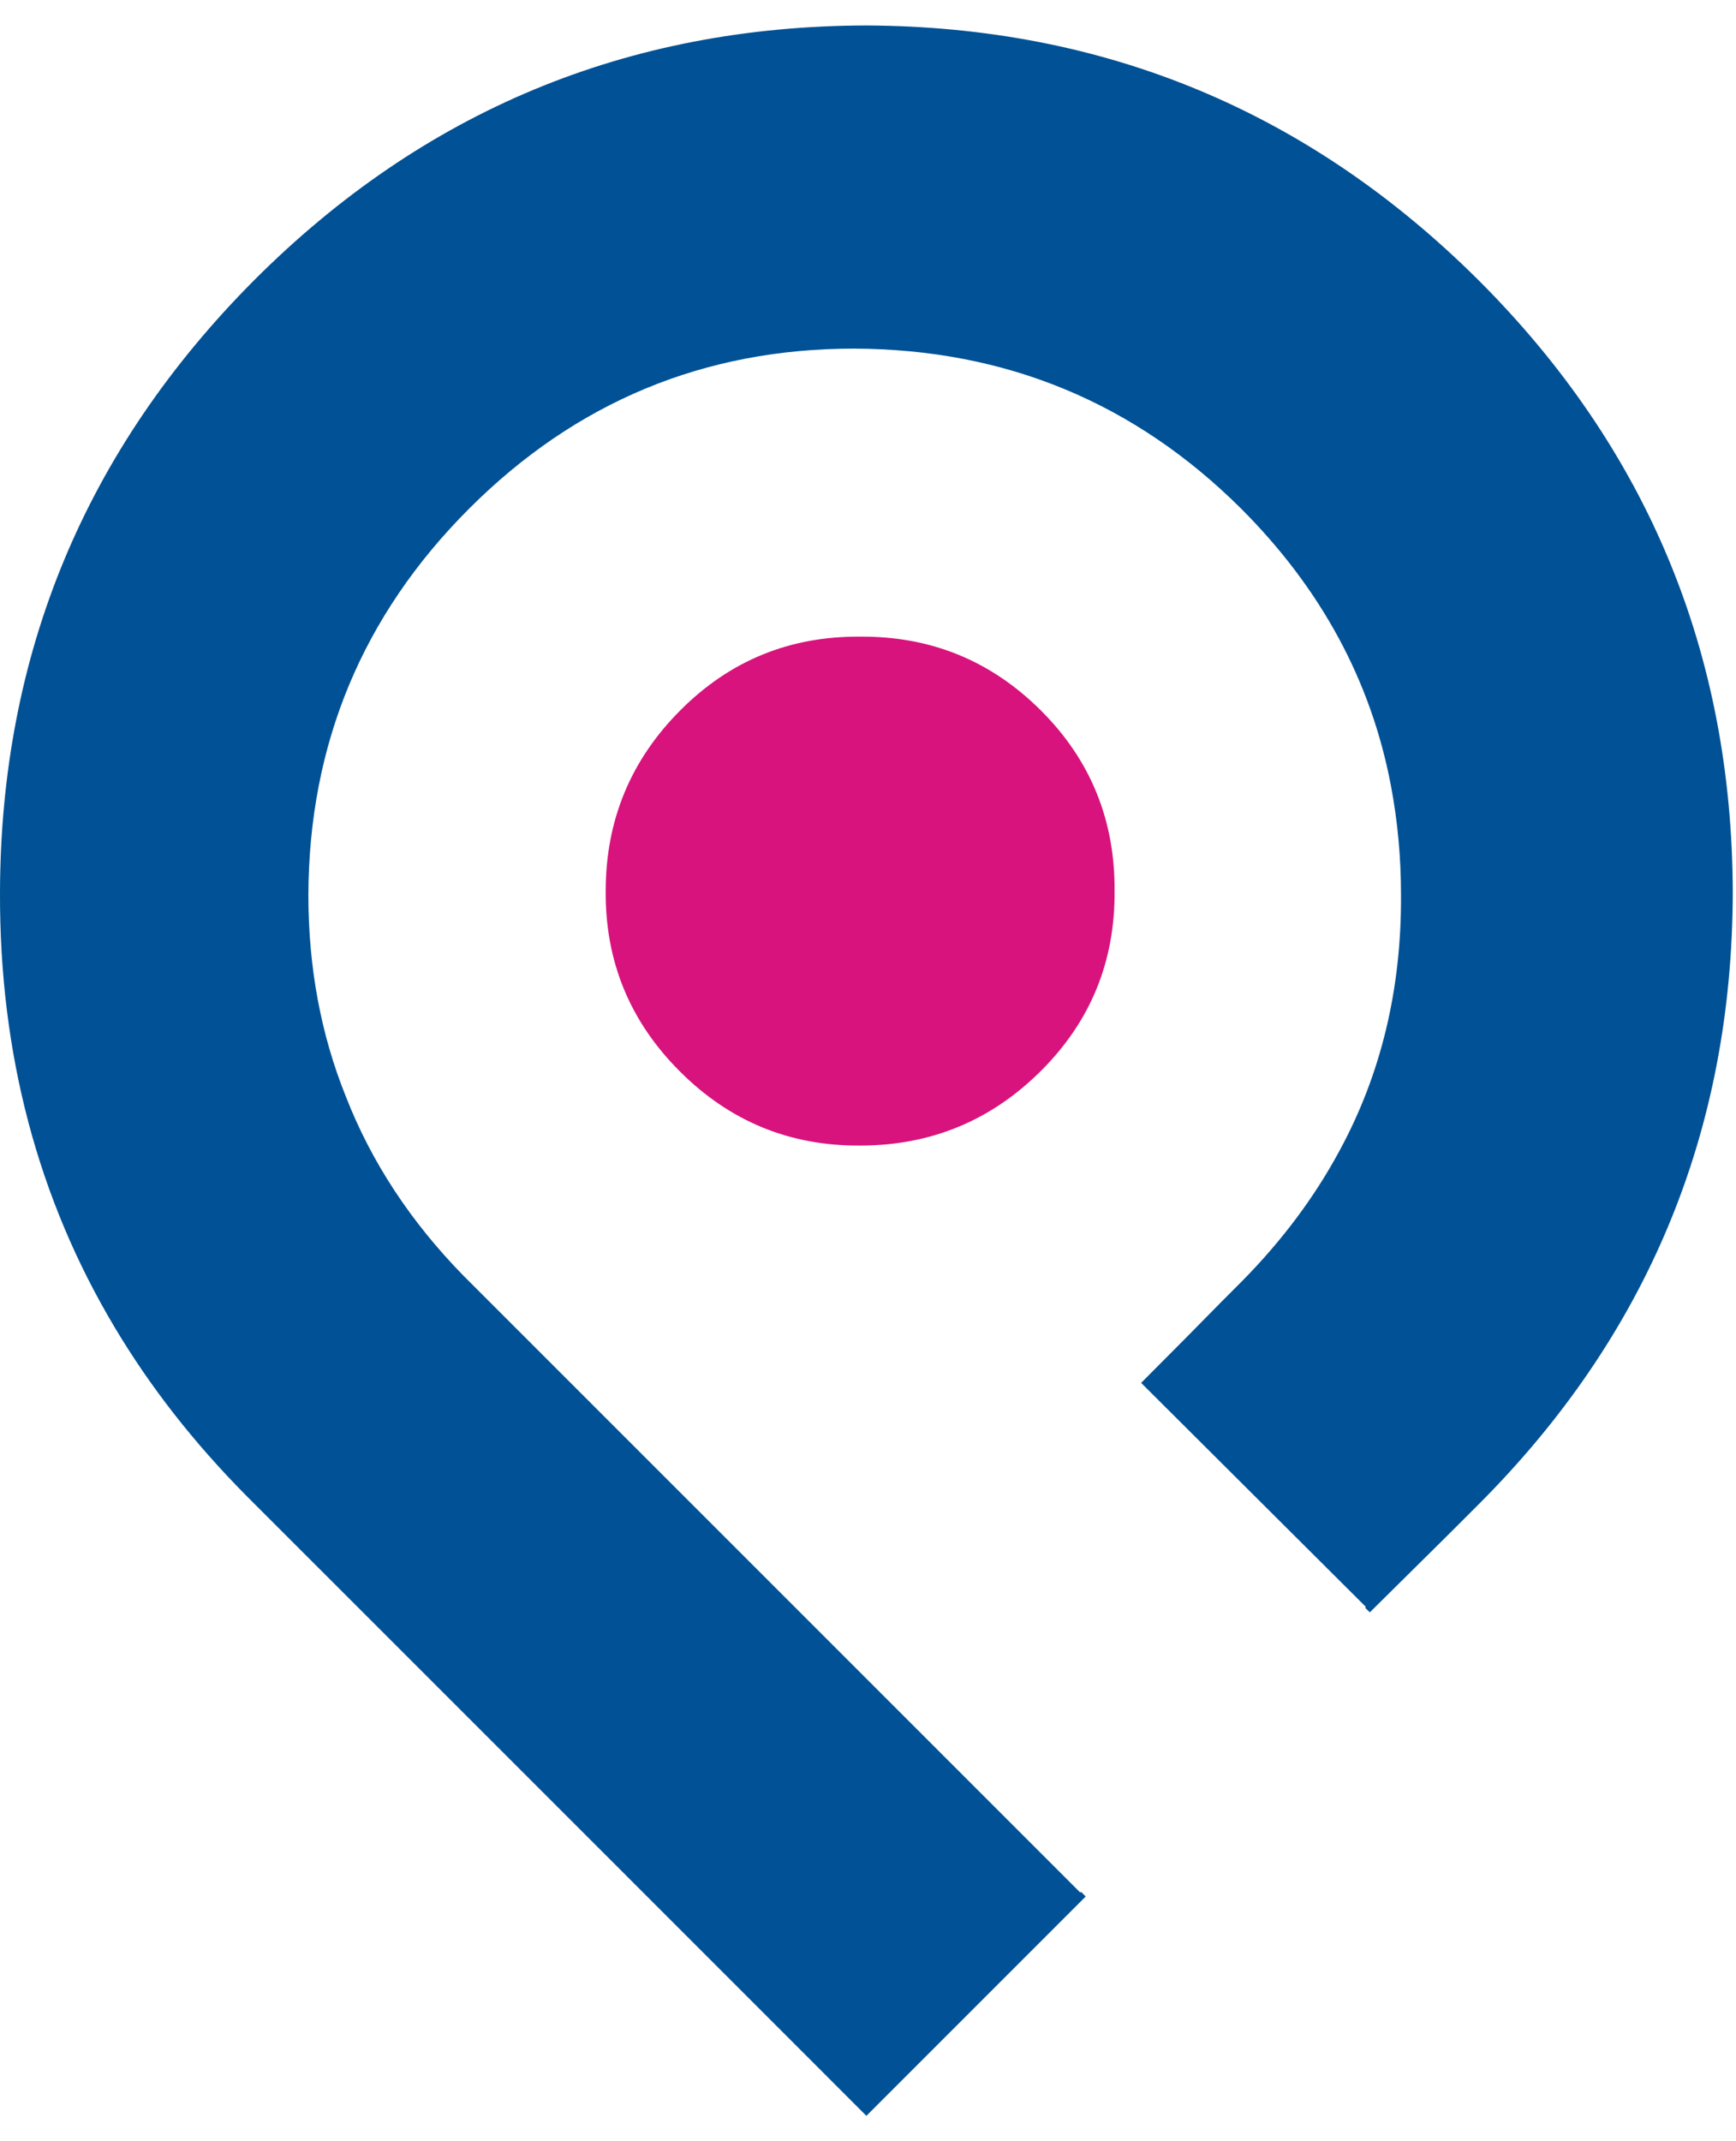
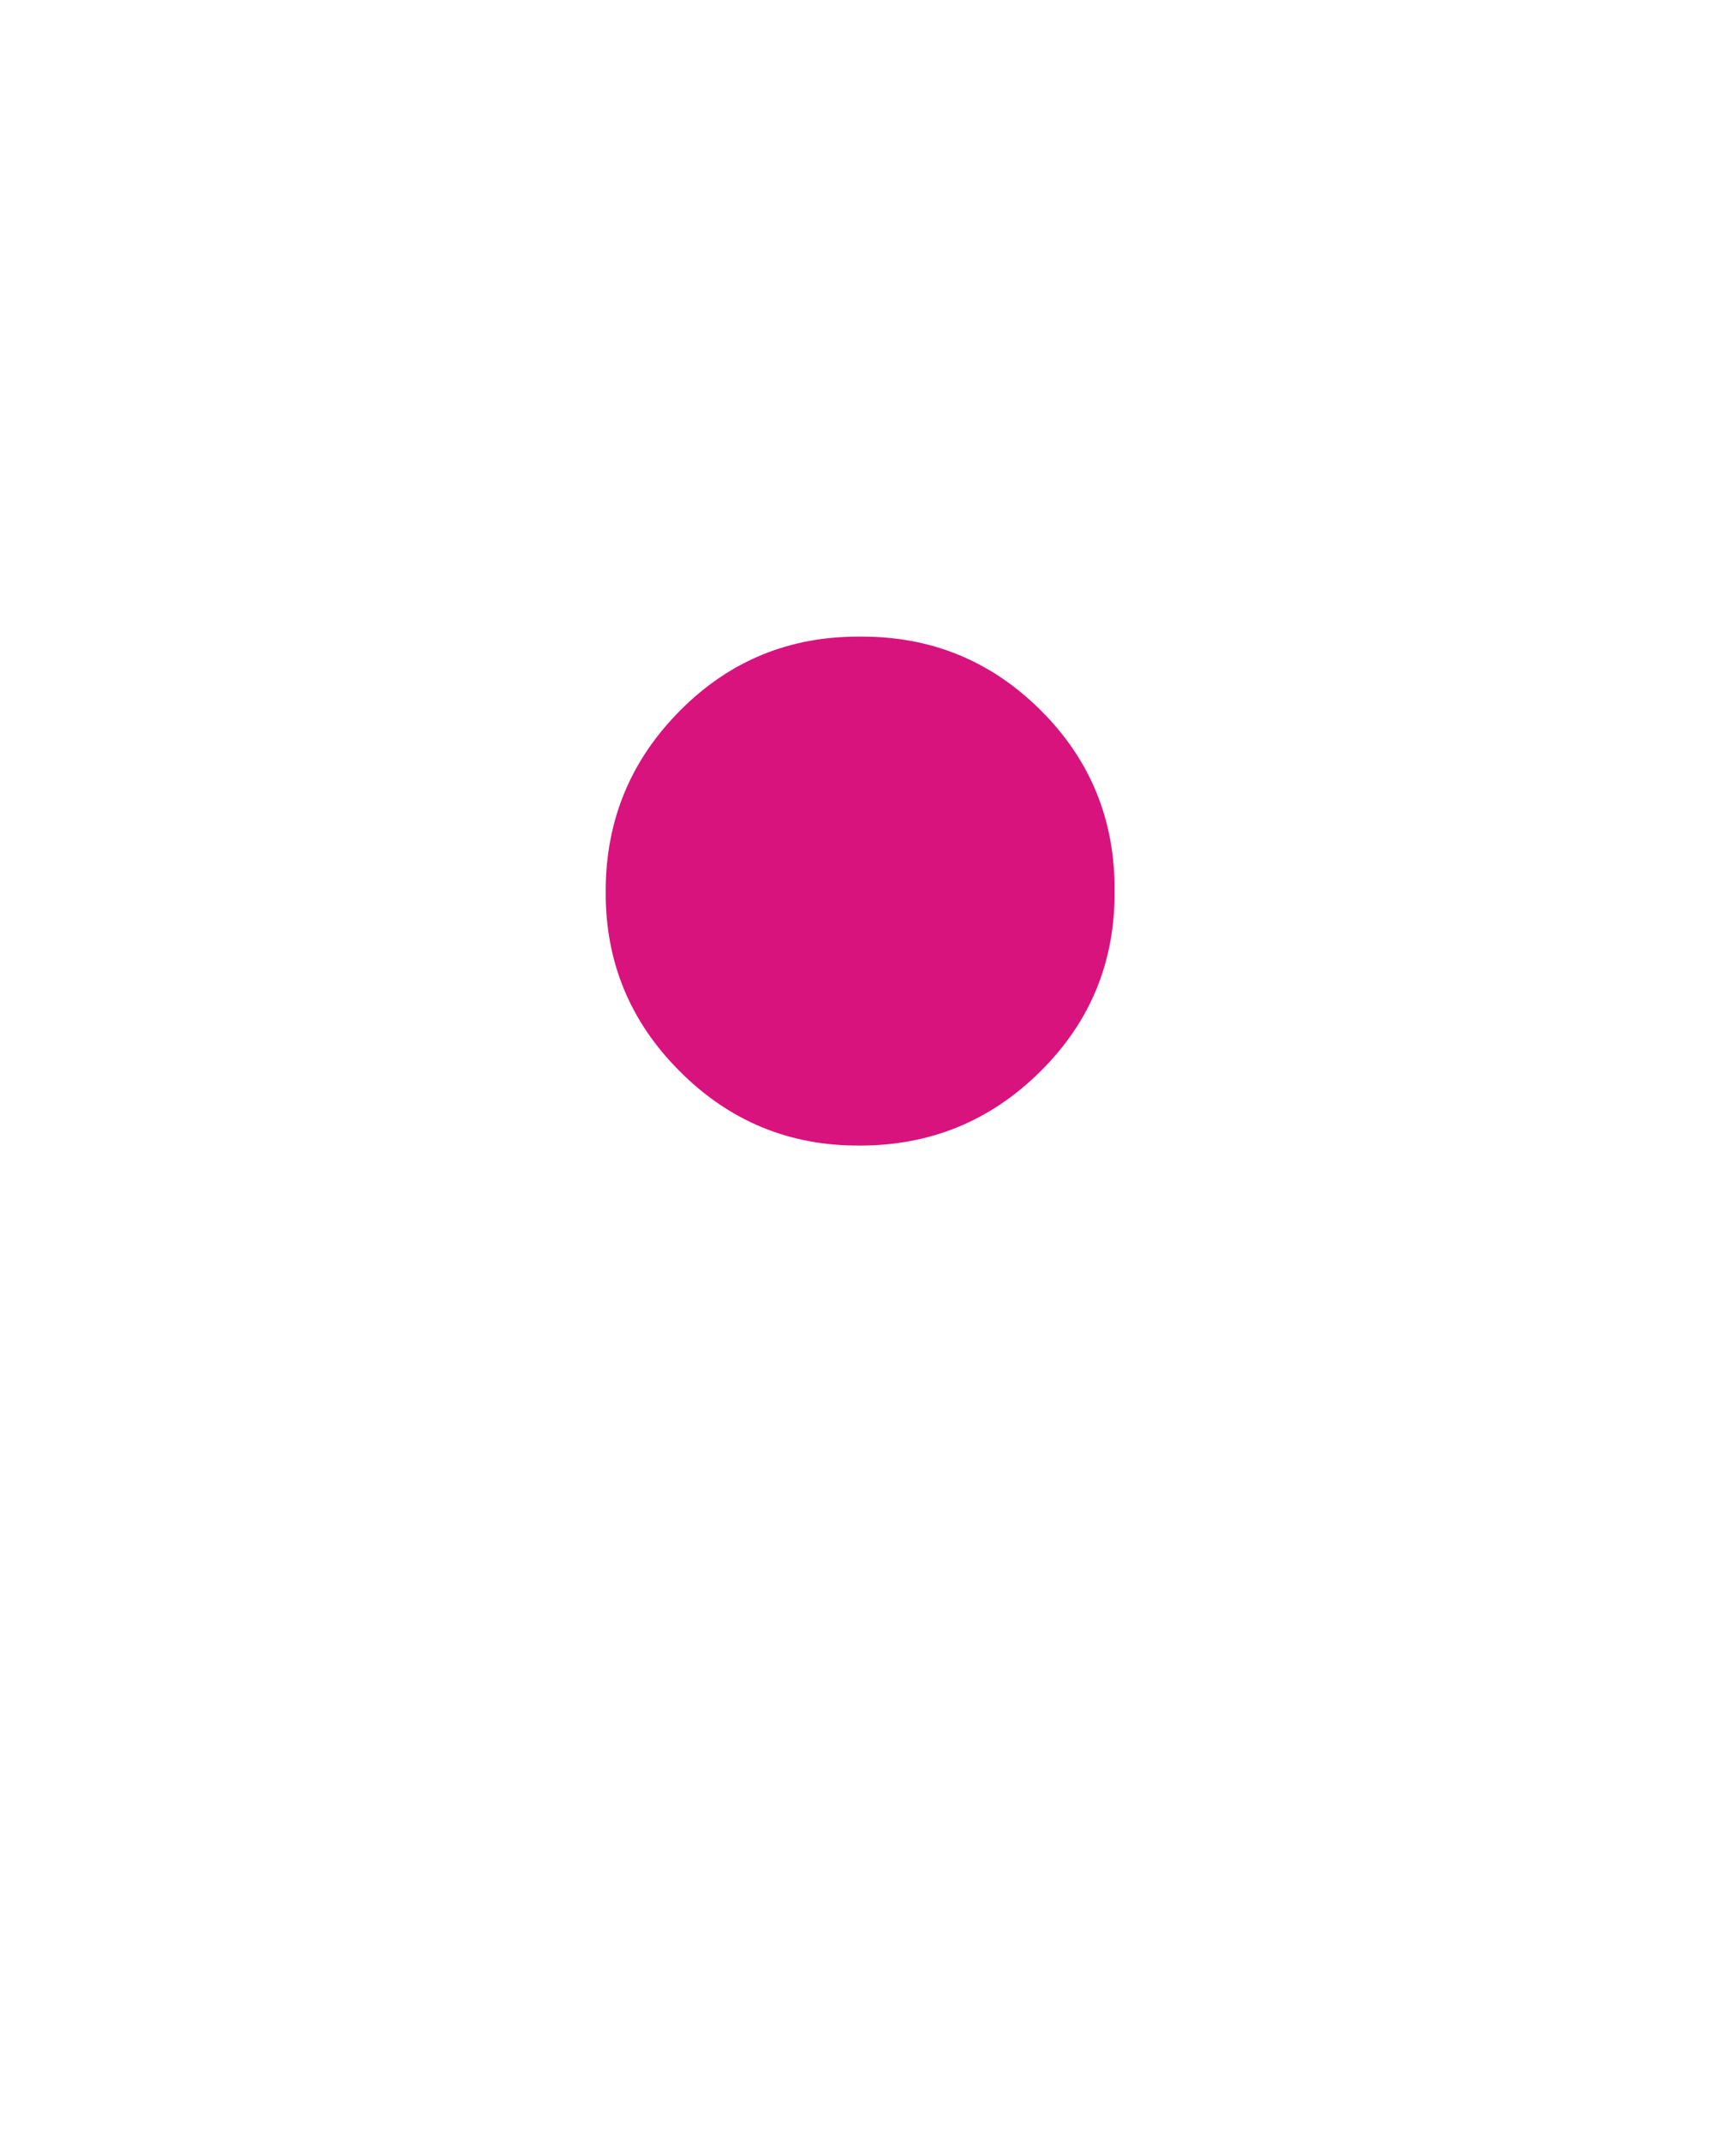
<svg xmlns="http://www.w3.org/2000/svg" version="1.1" width="30" height="37">
  <svg width="30" height="37" viewBox="0 0 30 37" fill="none">
    <path d="M14.864 11.001C13.65 10.992 12.616 11.414 11.762 12.269C10.899 13.132 10.467 14.175 10.467 15.398C10.458 16.612 10.885 17.651 11.748 18.513C12.611 19.377 13.65 19.804 14.864 19.795C16.087 19.795 17.13 19.363 17.993 18.5C18.848 17.646 19.27 16.612 19.261 15.398C19.27 14.175 18.847 13.136 17.993 12.282C17.13 11.419 16.087 10.992 14.864 11.001Z" fill="#D8137D" />
-     <path d="M24.211 15.465C24.22 17.093 23.865 18.567 23.145 19.89C22.714 20.69 22.152 21.441 21.46 22.142C21.352 22.25 21.231 22.372 21.096 22.507C20.736 22.875 20.277 23.338 19.72 23.896L23.604 27.767L23.591 27.781L23.672 27.861L25.061 26.486C25.223 26.324 25.385 26.162 25.547 26C28.47 23.078 29.935 19.553 29.944 15.426C29.935 11.29 28.474 7.765 25.56 4.851C22.629 1.929 19.099 0.459 14.972 0.44C10.845 0.449 7.32 1.915 4.397 4.837C1.475 7.769 0.009 11.298 0 15.426C-0.008 18.204 0.652 20.709 1.983 22.938C2.594 23.963 3.35 24.93 4.249 25.838L10.724 32.312L14.972 36.561L18.762 32.771L18.682 32.69L18.668 32.703L8.013 22.048C7.096 21.112 6.417 20.078 5.976 18.946C5.545 17.876 5.329 16.715 5.329 15.466C5.338 12.858 6.264 10.633 8.107 8.789C9.951 6.946 12.167 6.024 14.757 6.024C17.374 6.033 19.604 6.955 21.448 8.789C22.832 10.174 23.695 11.77 24.037 13.578C24.153 14.188 24.211 14.818 24.211 15.465Z" fill="#005195" />
  </svg>
  <style>@media (prefers-color-scheme: light) { :root { filter: none; } }
@media (prefers-color-scheme: dark) { :root { filter: none; } }
</style>
</svg>